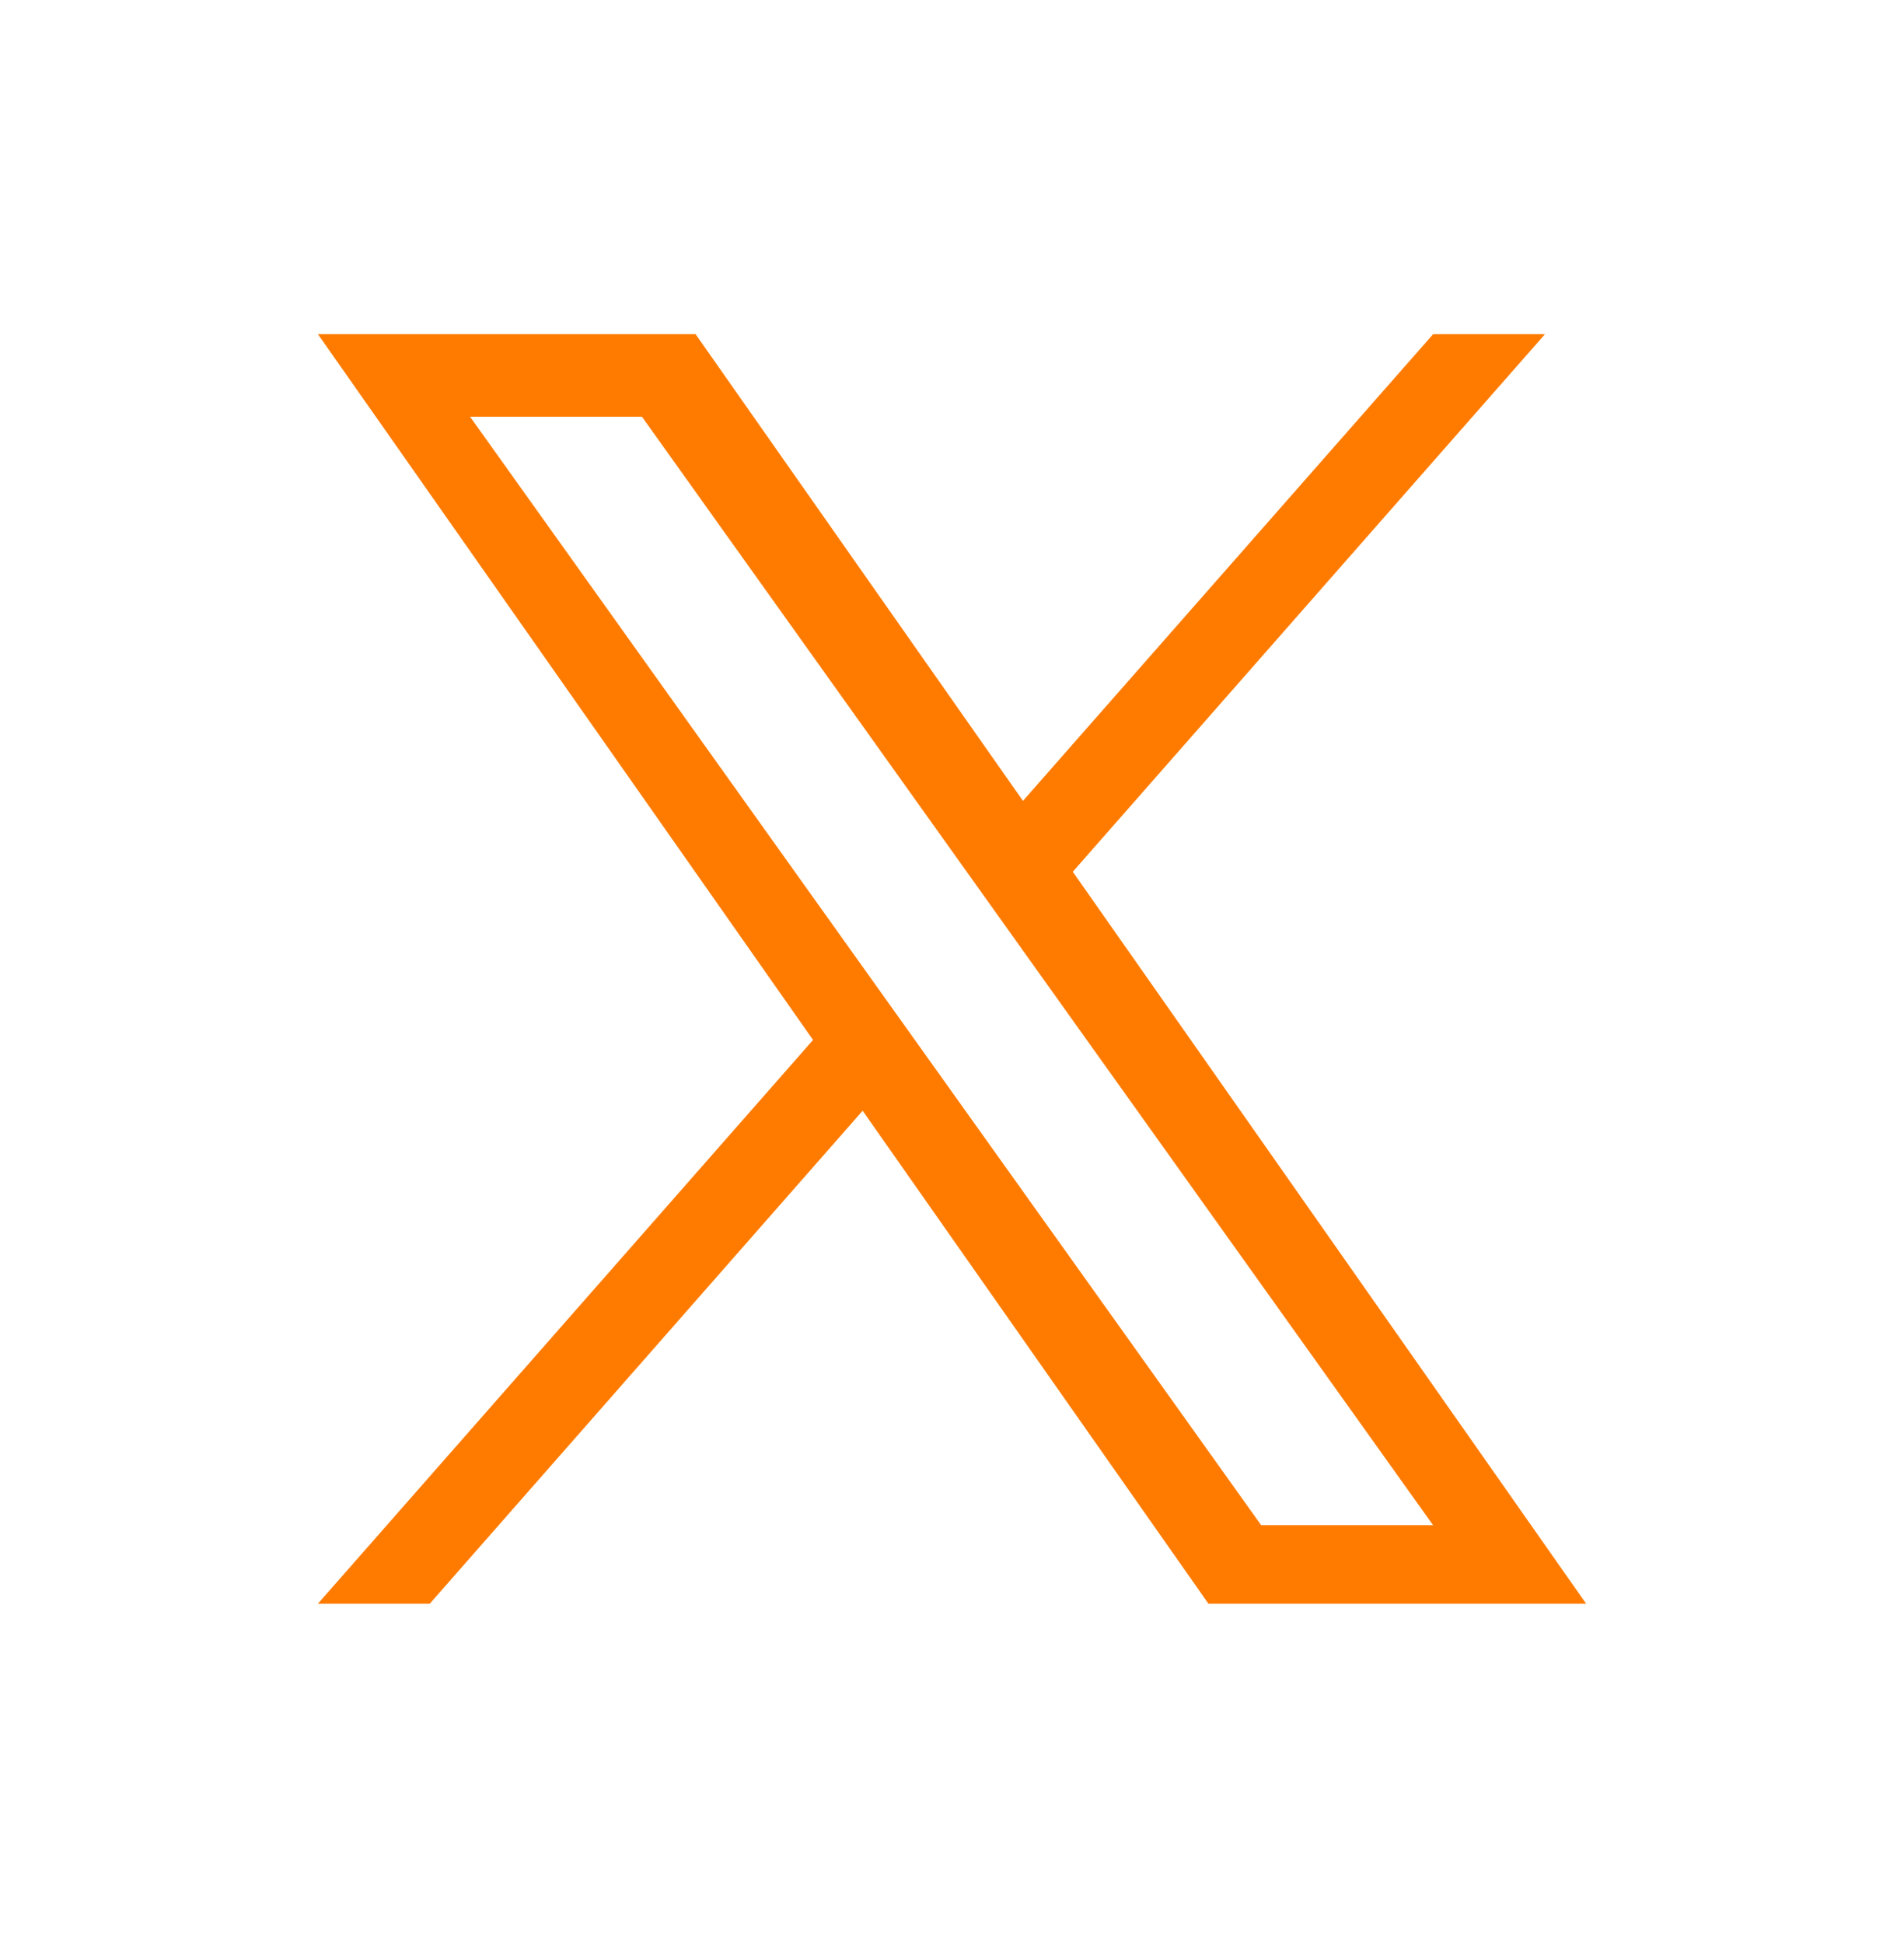
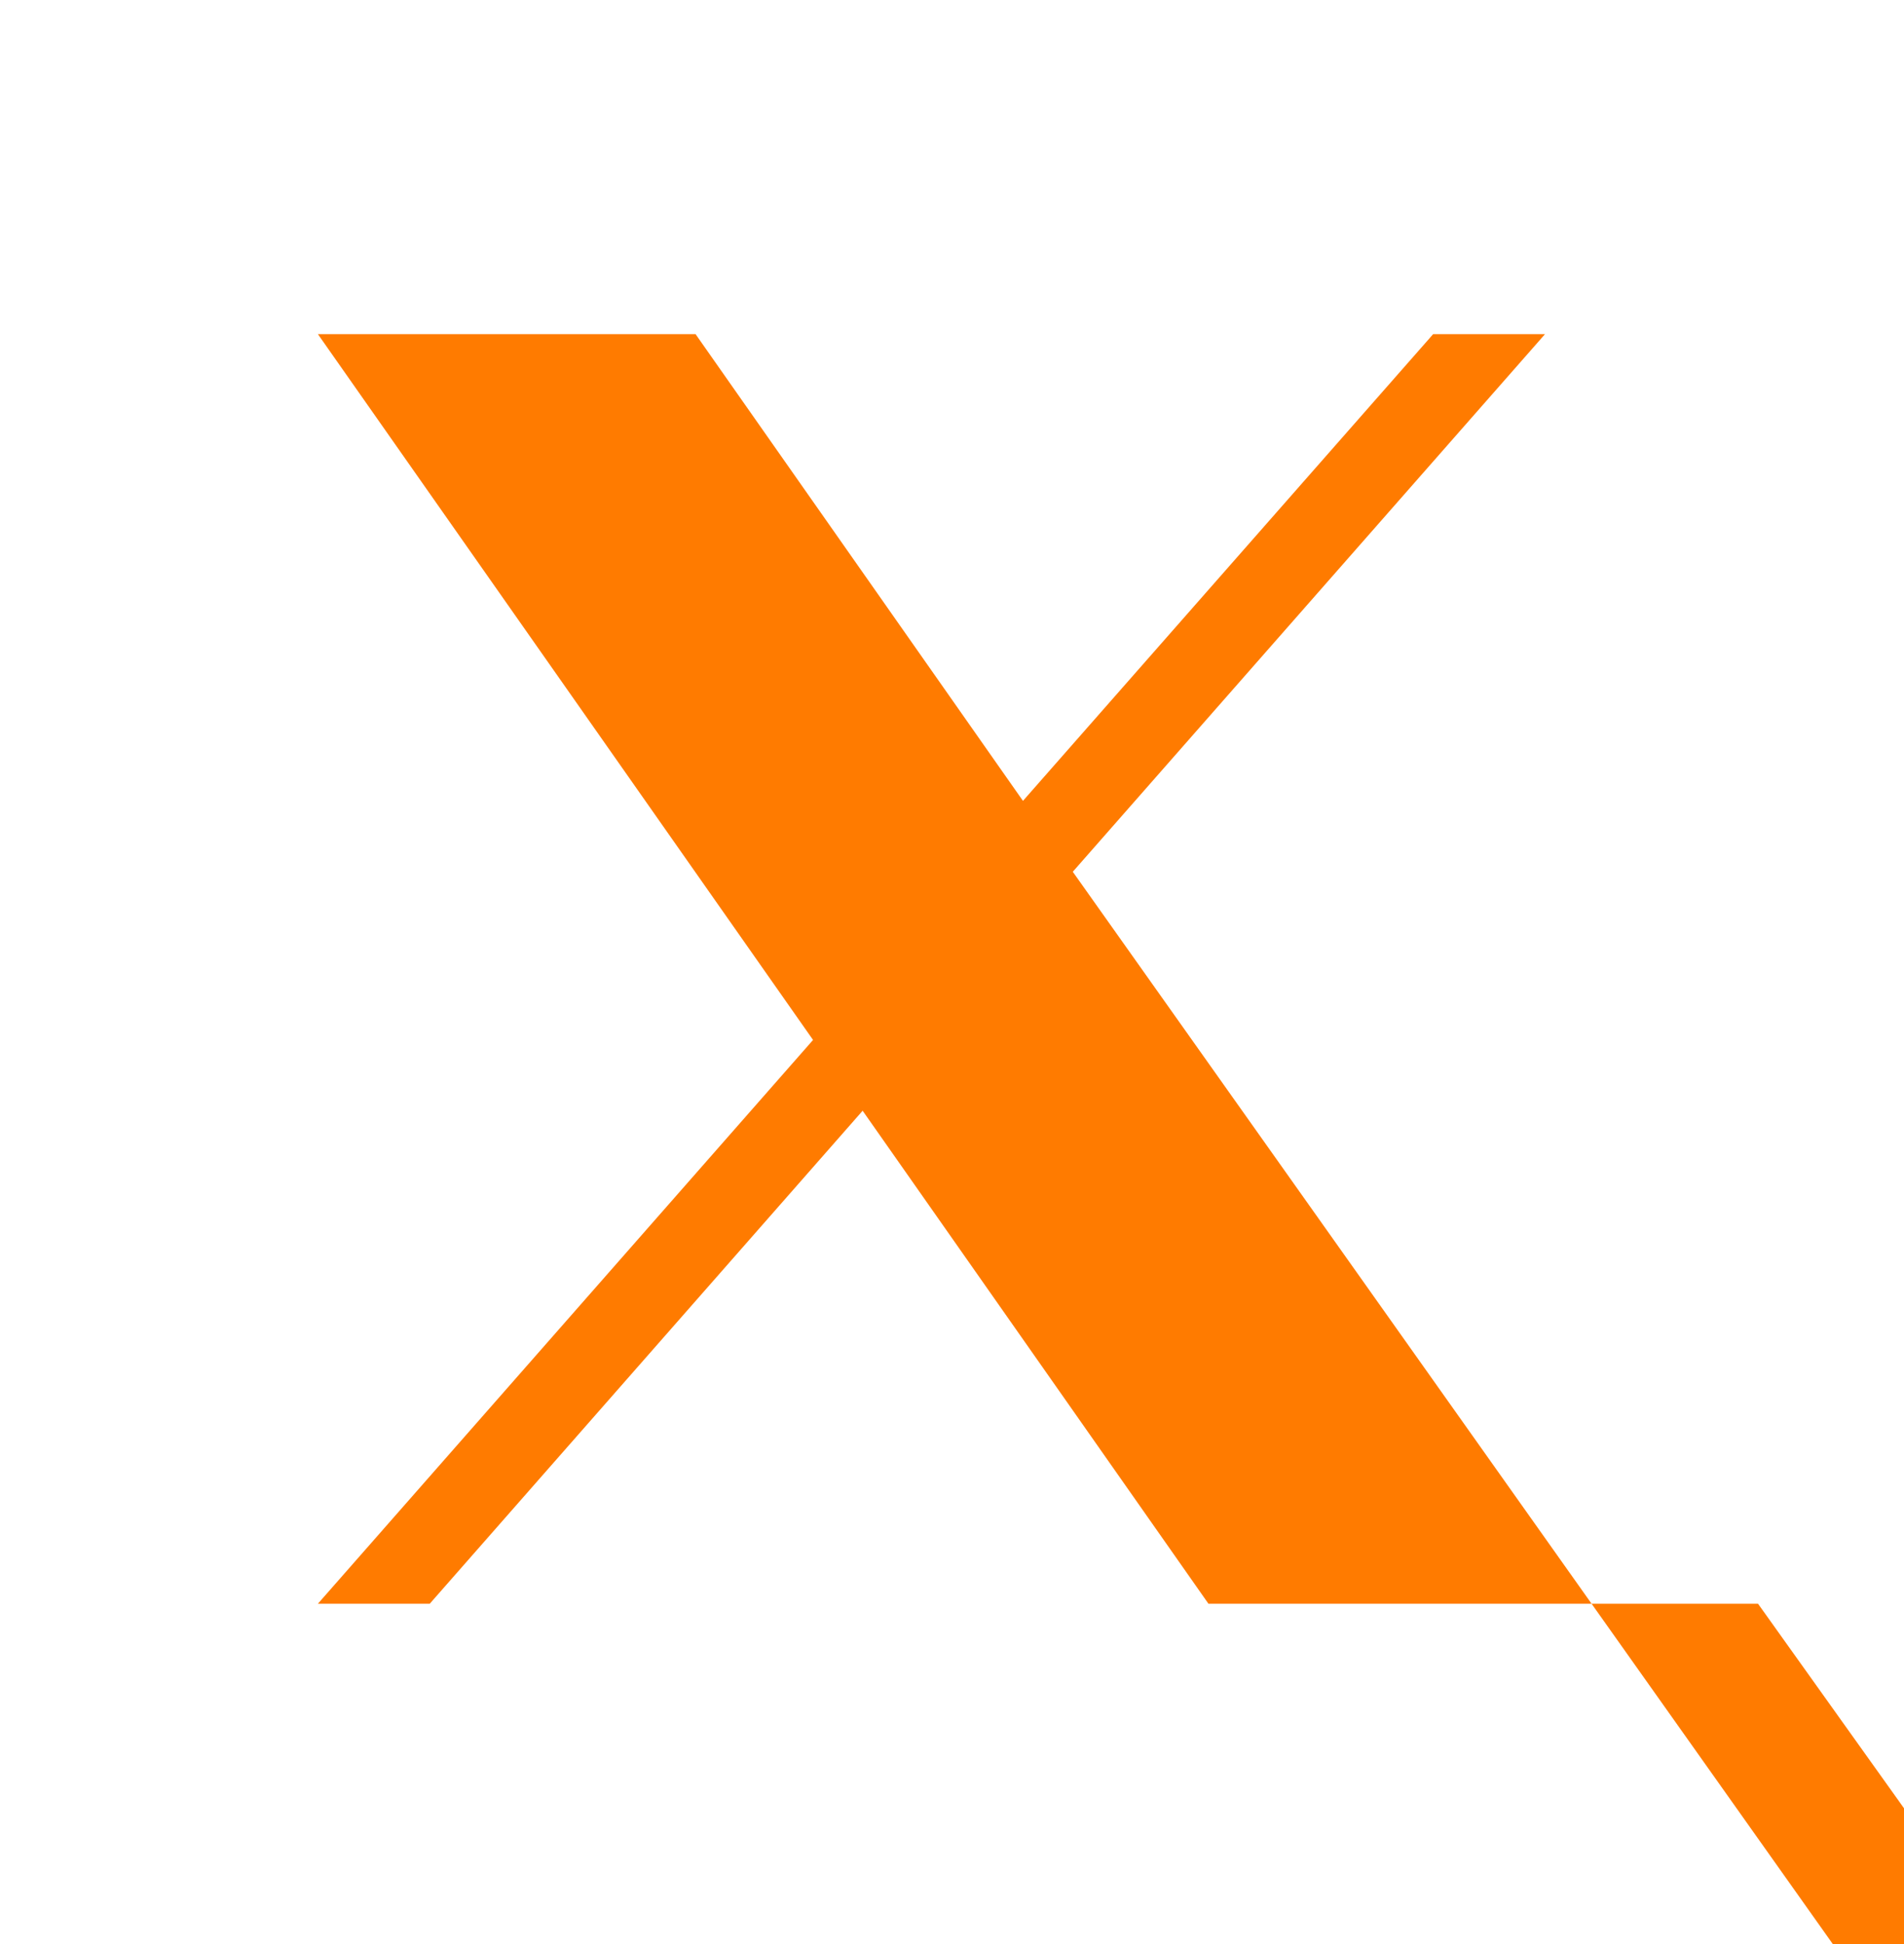
<svg xmlns="http://www.w3.org/2000/svg" width="48" height="49" fill="none">
-   <path d="M27.045 21.973 38.95 8.422h-2.82L25.789 20.186 17.535 8.422H8.014l12.483 17.79-12.483 14.21h2.82l10.913-12.426 8.718 12.426h9.522M11.851 10.504h4.333l19.944 27.938h-4.334" fill="#FF7B00" />
+   <path d="M27.045 21.973 38.95 8.422h-2.82L25.789 20.186 17.535 8.422H8.014l12.483 17.79-12.483 14.21h2.82l10.913-12.426 8.718 12.426h9.522h4.333l19.944 27.938h-4.334" fill="#FF7B00" />
</svg>